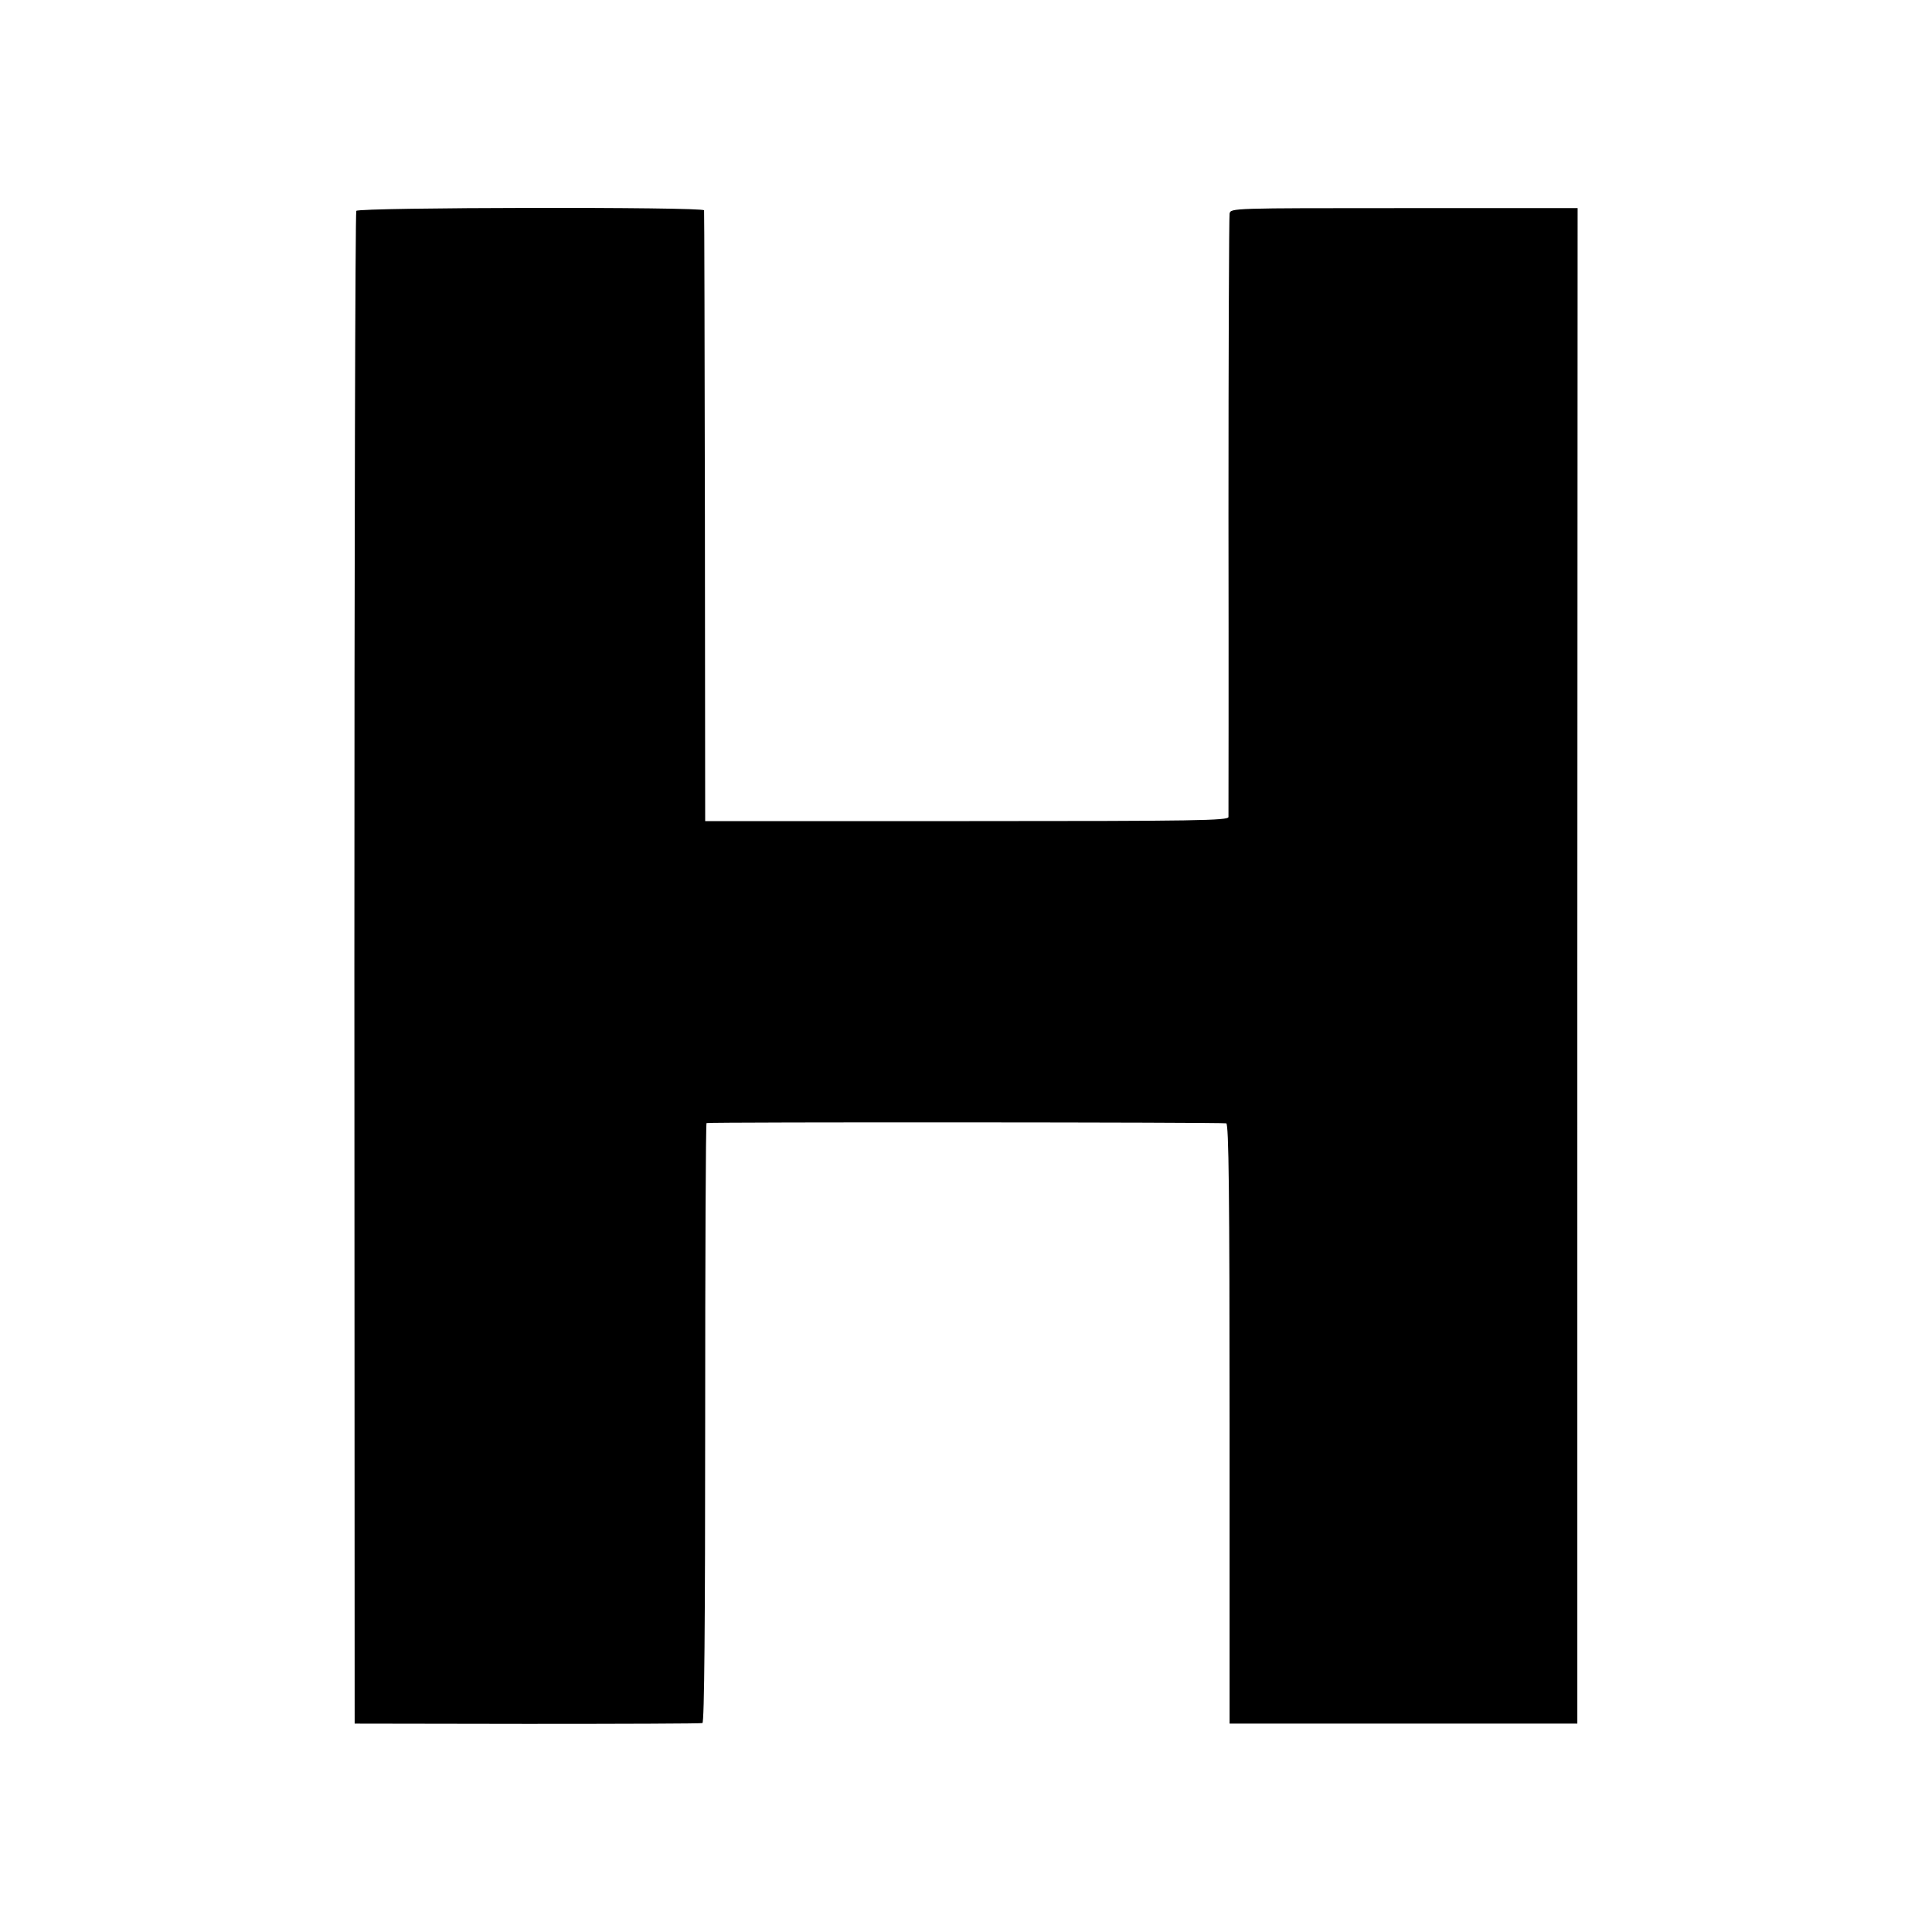
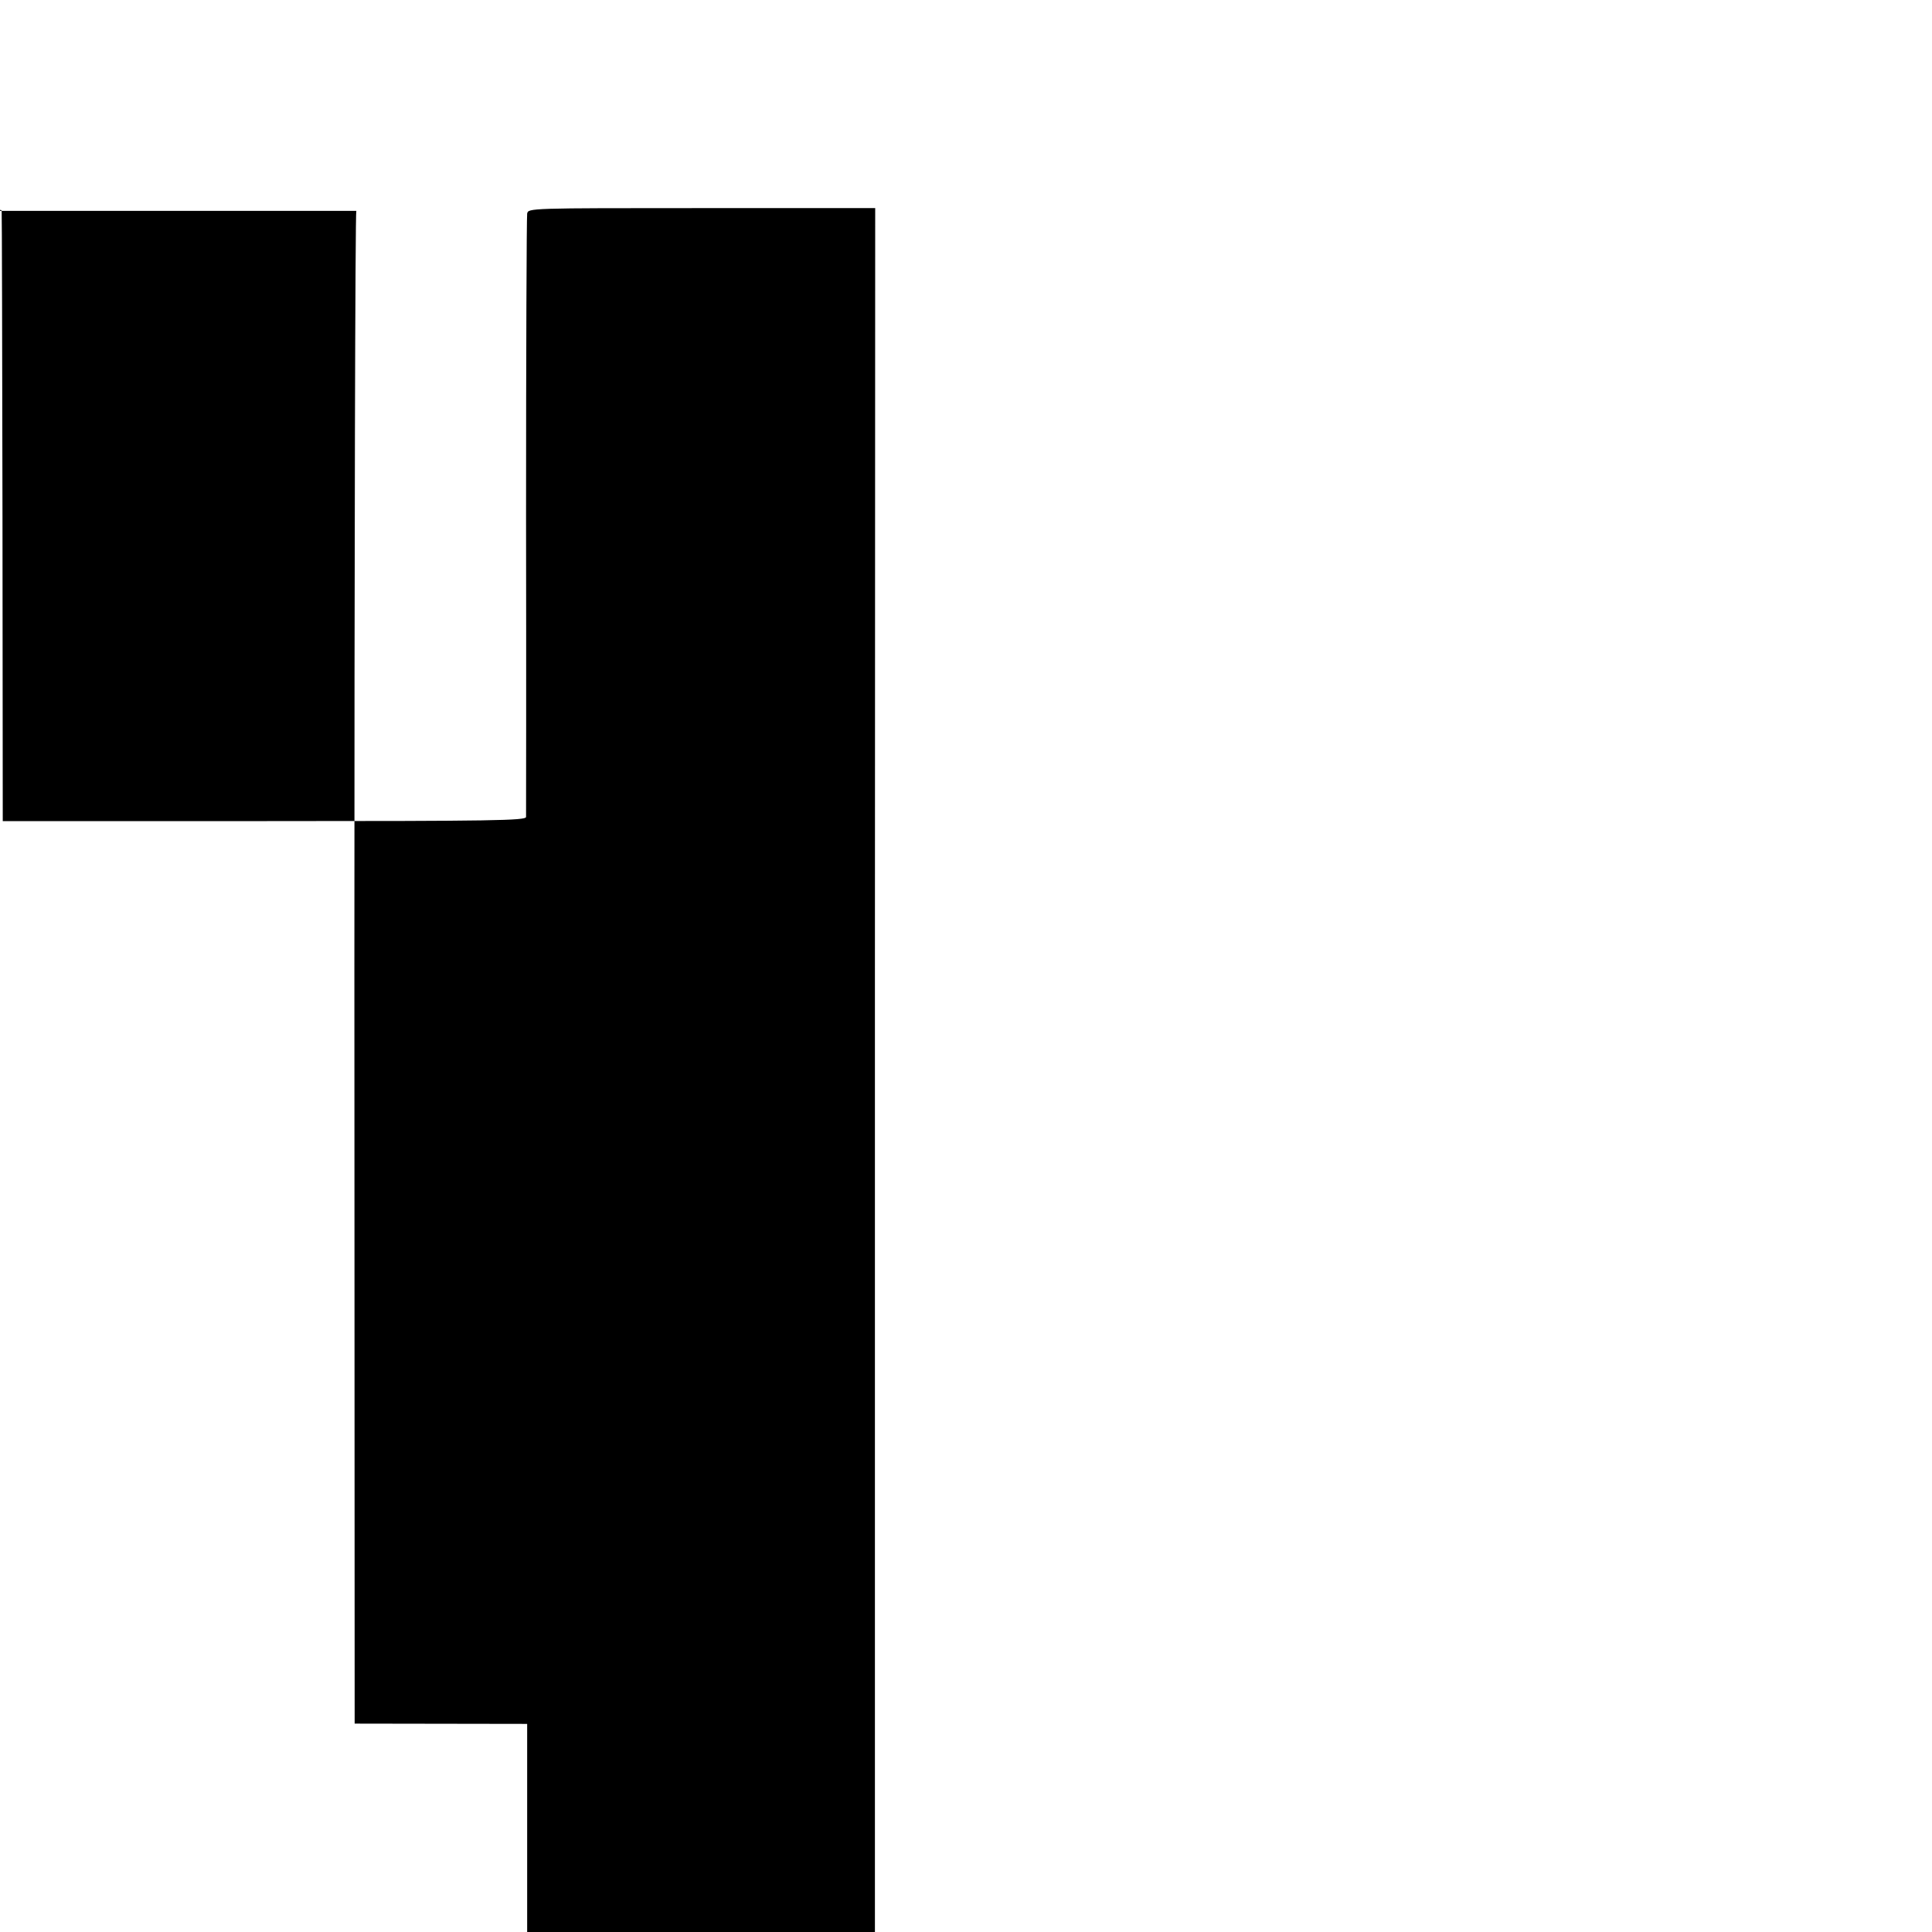
<svg xmlns="http://www.w3.org/2000/svg" version="1" width="933.333" height="933.333" viewBox="0 0 700 700">
-   <path d="M129.1 76.4c-.4.6-.7 124.2-.7 274.6l.1 273.5 62.5.1c34.4 0 63-.1 63.5-.3.7-.2 1-36.7 1-108.8 0-59.7.2-108.6.5-108.6 1.8-.4 187.3-.3 188.3.1.9.4 1.2 24.9 1.2 109v108.5h126V349.9l.1-274.5h-62.8c-62.7 0-62.9 0-63.3 2-.2 1.2-.4 50.5-.4 109.6.1 59.1 0 108.2 0 109-.1 1.3-11.3 1.5-94.9 1.5h-94.7l-.1-110.3c-.1-60.6-.2-110.6-.3-111-.2-1.3-125-1.1-126 .2z" />
+   <path d="M129.1 76.4c-.4.6-.7 124.2-.7 274.6l.1 273.5 62.5.1v108.5h126V349.9l.1-274.5h-62.8c-62.7 0-62.9 0-63.3 2-.2 1.2-.4 50.5-.4 109.6.1 59.1 0 108.2 0 109-.1 1.3-11.3 1.5-94.9 1.5h-94.7l-.1-110.3c-.1-60.6-.2-110.6-.3-111-.2-1.3-125-1.1-126 .2z" />
</svg>